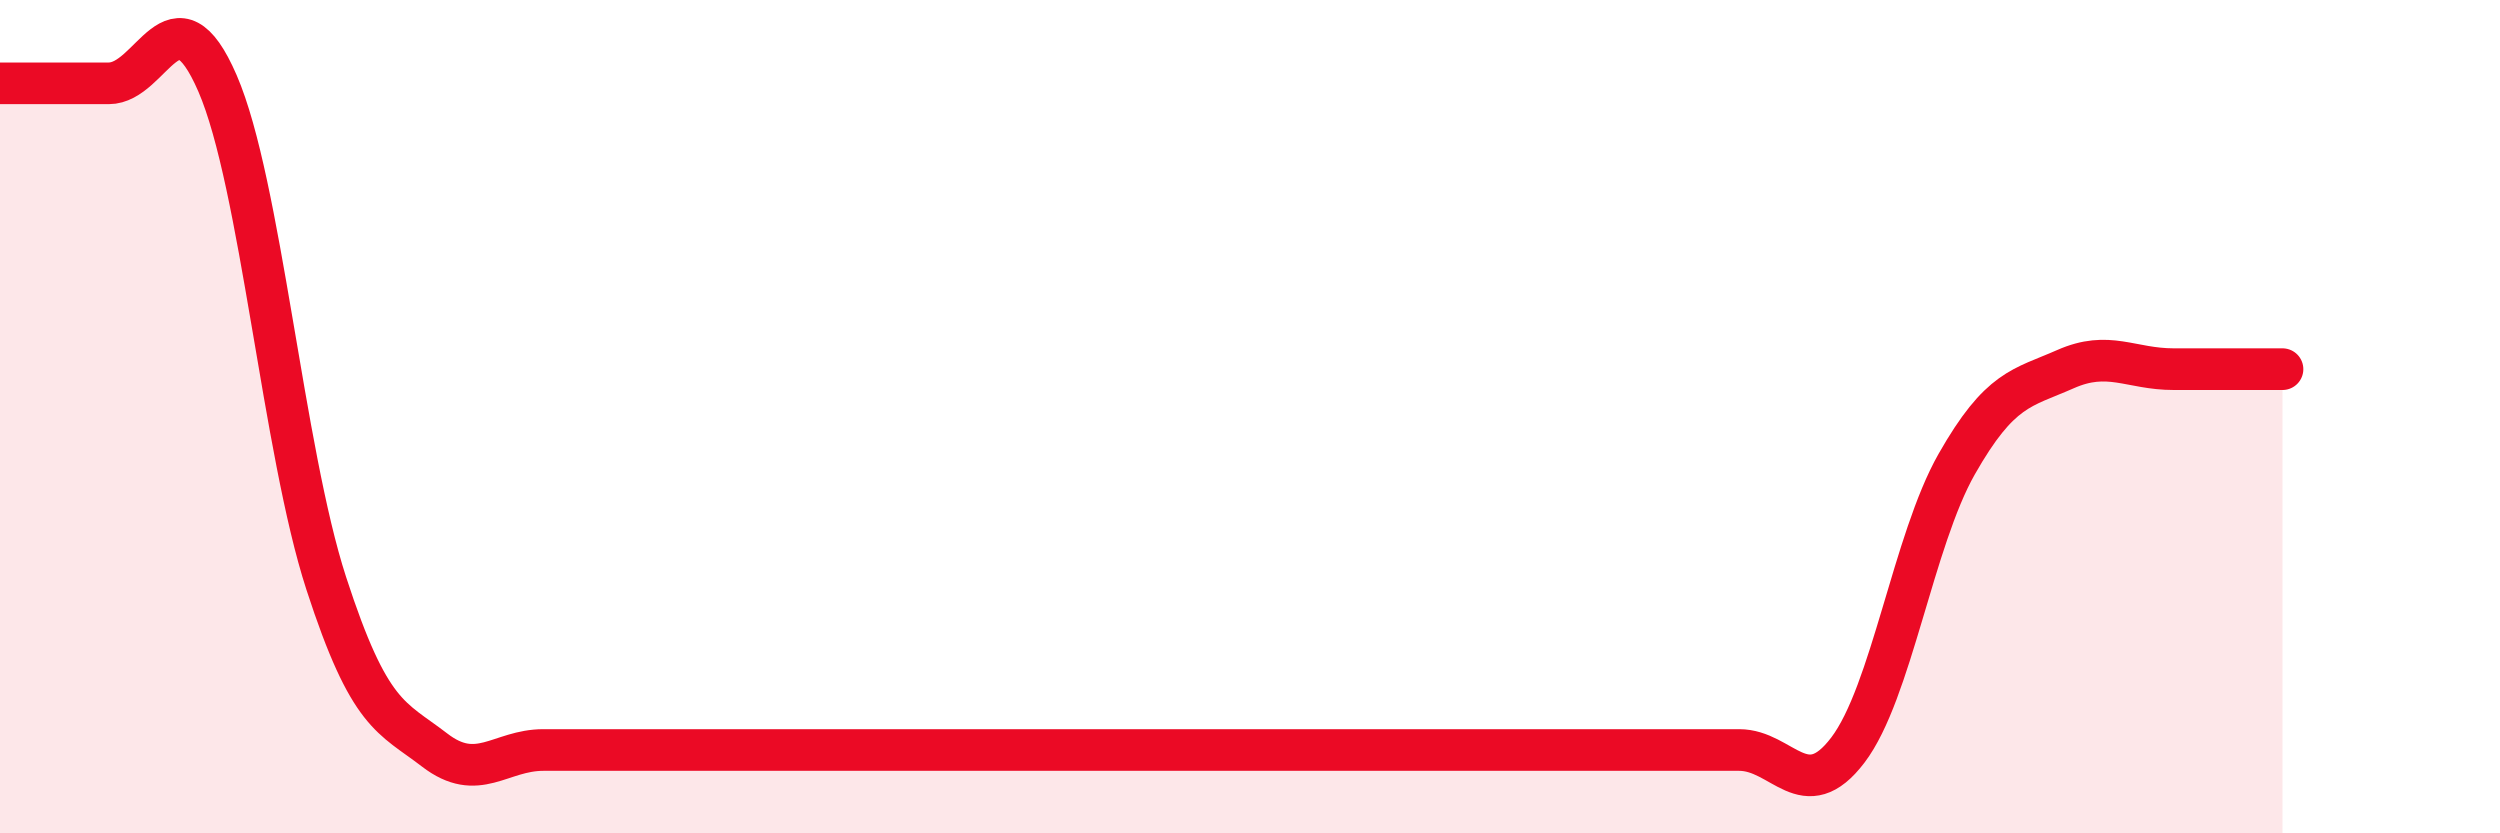
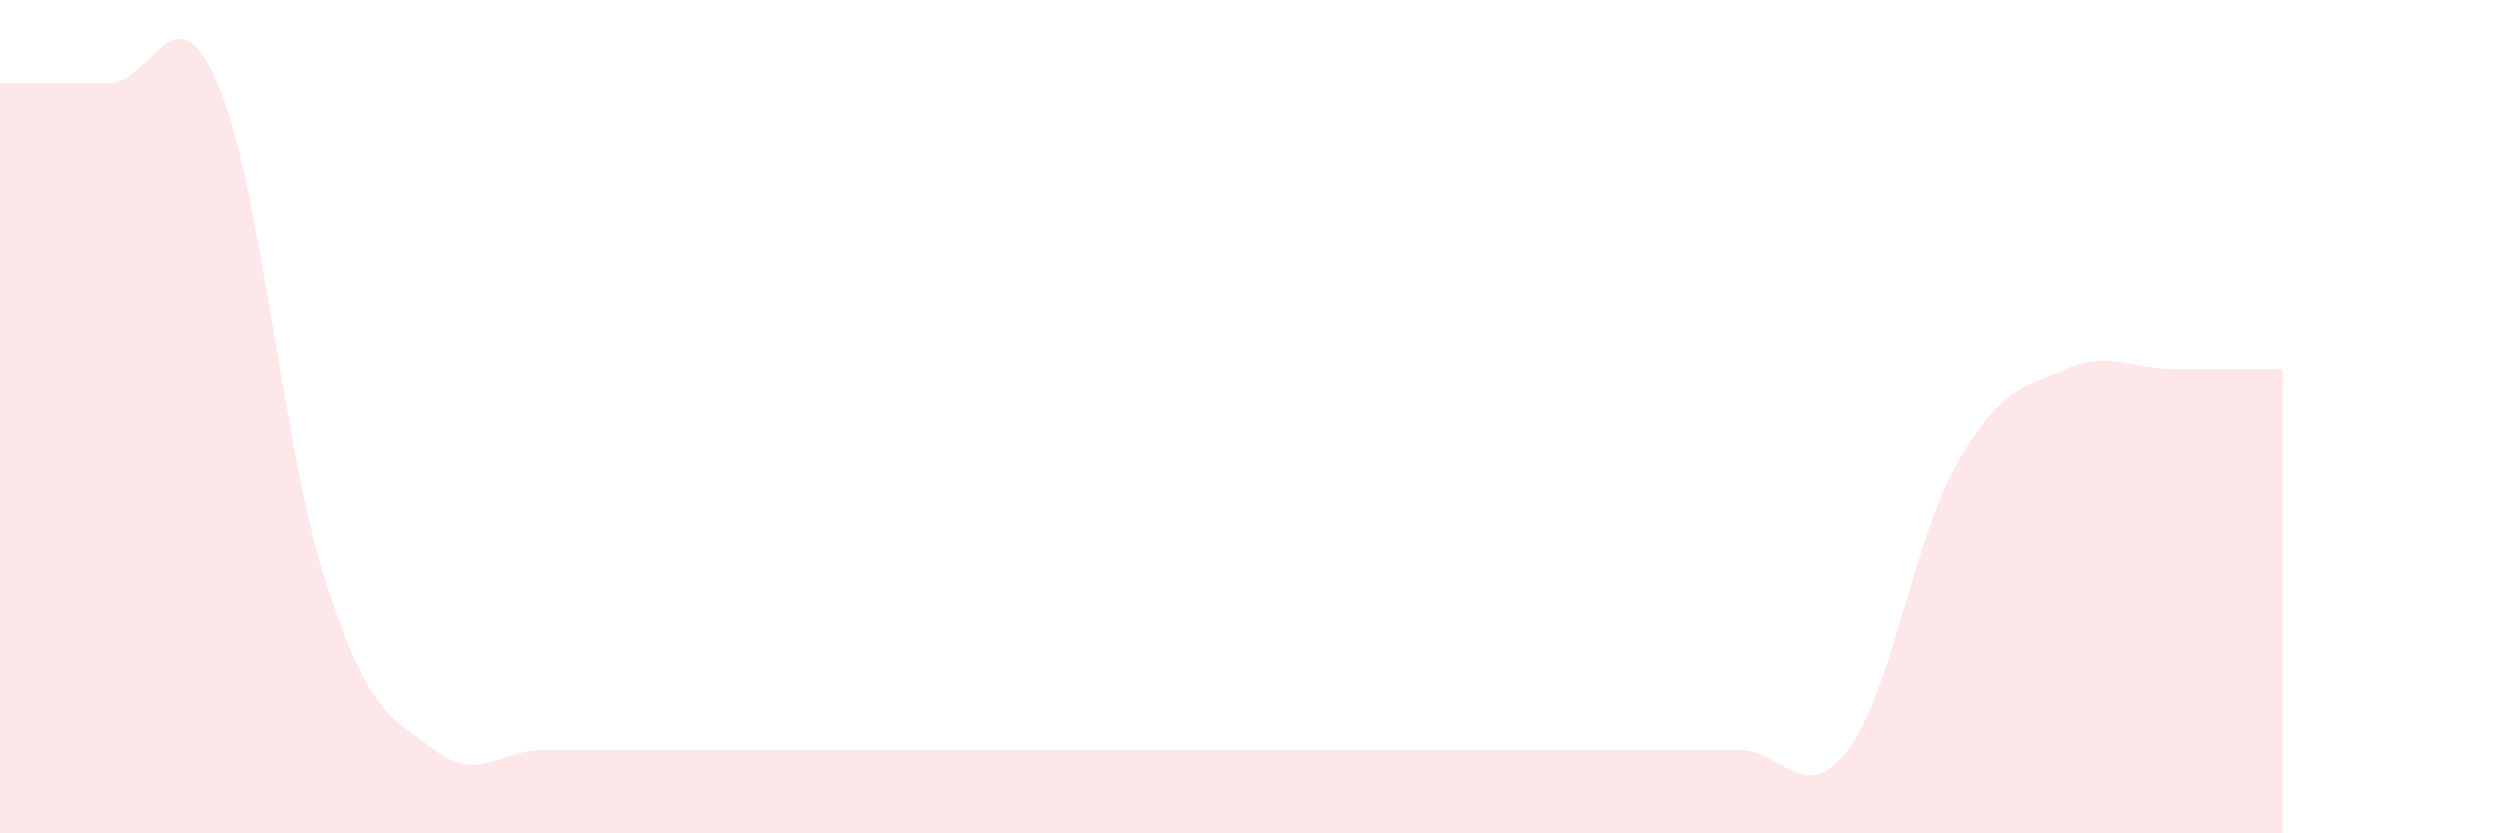
<svg xmlns="http://www.w3.org/2000/svg" width="60" height="20" viewBox="0 0 60 20">
  <path d="M 0,2 C 0.52,2 1.57,2 2.61,2 C 3.65,2 4.18,-0.4 5.22,2 C 6.26,4.4 6.79,10.8 7.83,14 C 8.87,17.2 9.39,17.2 10.43,18 C 11.47,18.8 12,18 13.04,18 C 14.08,18 14.61,18 15.65,18 C 16.69,18 17.22,18 18.26,18 C 19.3,18 19.83,18 20.87,18 C 21.91,18 22.44,18 23.48,18 C 24.52,18 25.05,18 26.09,18 C 27.13,18 27.66,18 28.7,18 C 29.74,18 30.26,18 31.3,18 C 32.34,18 32.87,18 33.91,18 C 34.95,18 35.48,18 36.52,18 C 37.56,18 38.09,18 39.13,18 C 40.17,18 40.7,18 41.74,18 C 42.78,18 43.31,19.37 44.35,18 C 45.39,16.63 45.92,12.97 46.96,11.14 C 48,9.31 48.53,9.32 49.57,8.86 C 50.61,8.4 51.13,8.86 52.17,8.86 C 53.21,8.86 54.26,8.86 54.78,8.86L54.78 20L0 20Z" fill="#EB0A25" opacity="0.1" stroke-linecap="round" stroke-linejoin="round" />
-   <path d="M 0,2 C 0.52,2 1.57,2 2.61,2 C 3.65,2 4.18,-0.4 5.22,2 C 6.26,4.4 6.79,10.8 7.83,14 C 8.87,17.2 9.39,17.2 10.43,18 C 11.47,18.8 12,18 13.04,18 C 14.08,18 14.61,18 15.65,18 C 16.69,18 17.22,18 18.26,18 C 19.3,18 19.83,18 20.87,18 C 21.91,18 22.44,18 23.48,18 C 24.52,18 25.05,18 26.09,18 C 27.13,18 27.66,18 28.7,18 C 29.74,18 30.26,18 31.3,18 C 32.34,18 32.87,18 33.91,18 C 34.95,18 35.48,18 36.52,18 C 37.56,18 38.09,18 39.13,18 C 40.17,18 40.7,18 41.74,18 C 42.78,18 43.31,19.37 44.35,18 C 45.39,16.63 45.92,12.97 46.96,11.14 C 48,9.31 48.53,9.32 49.57,8.86 C 50.61,8.4 51.13,8.86 52.17,8.86 C 53.21,8.86 54.26,8.86 54.78,8.86" stroke="#EB0A25" stroke-width="1" fill="none" stroke-linecap="round" stroke-linejoin="round" />
</svg>